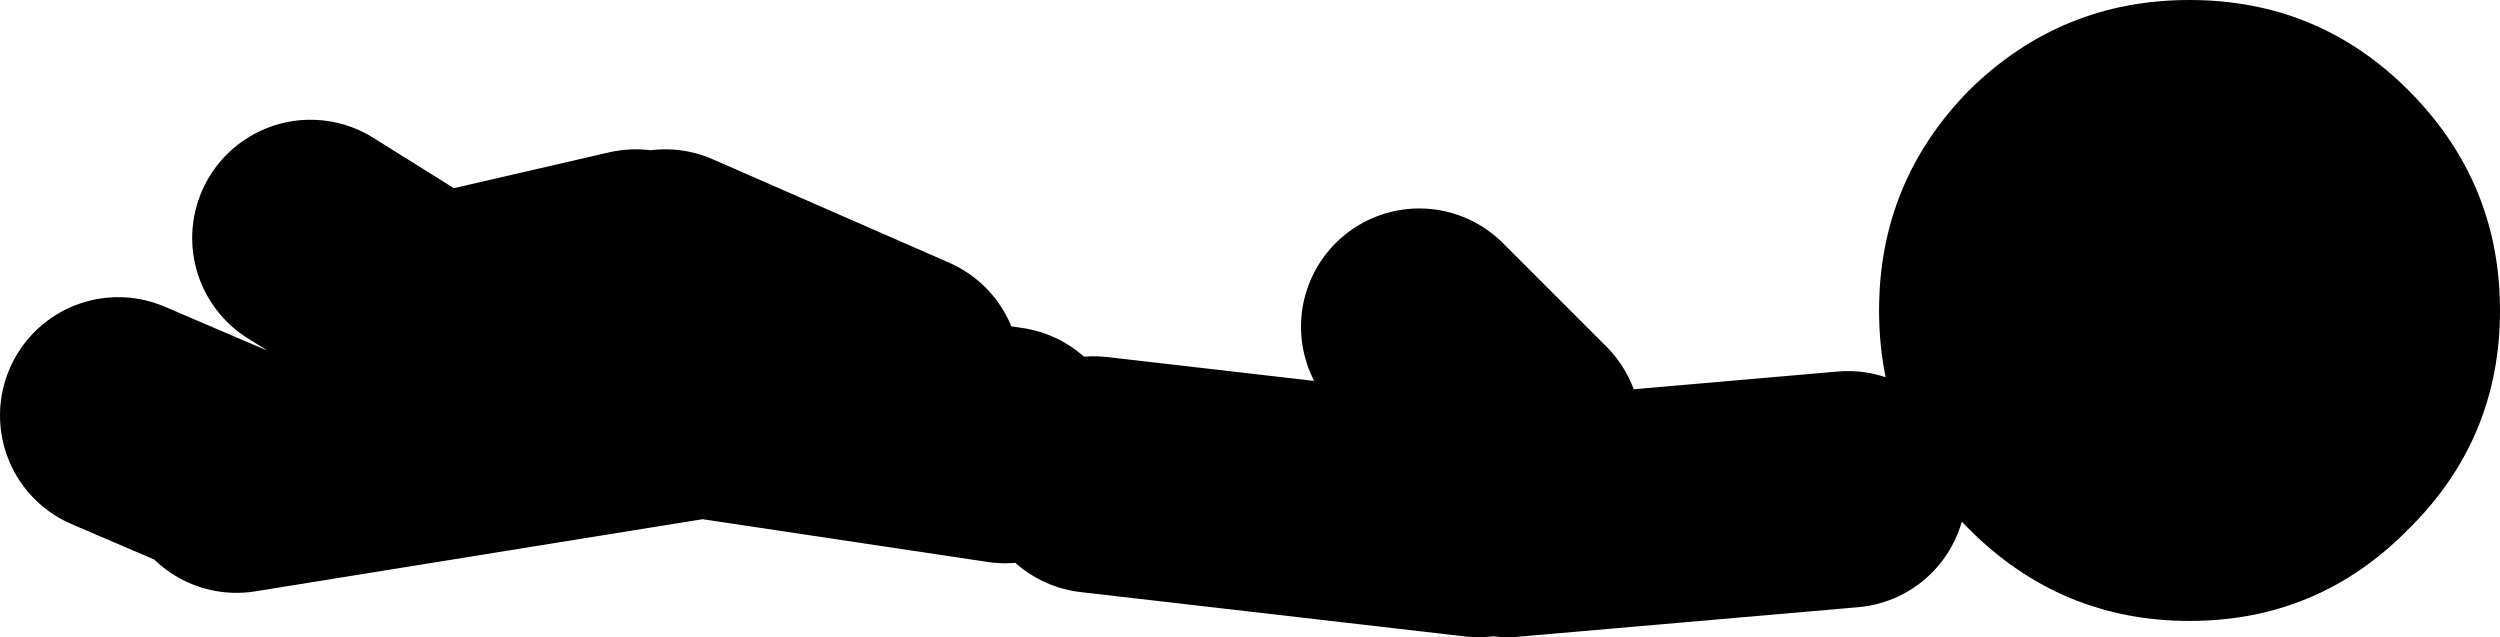
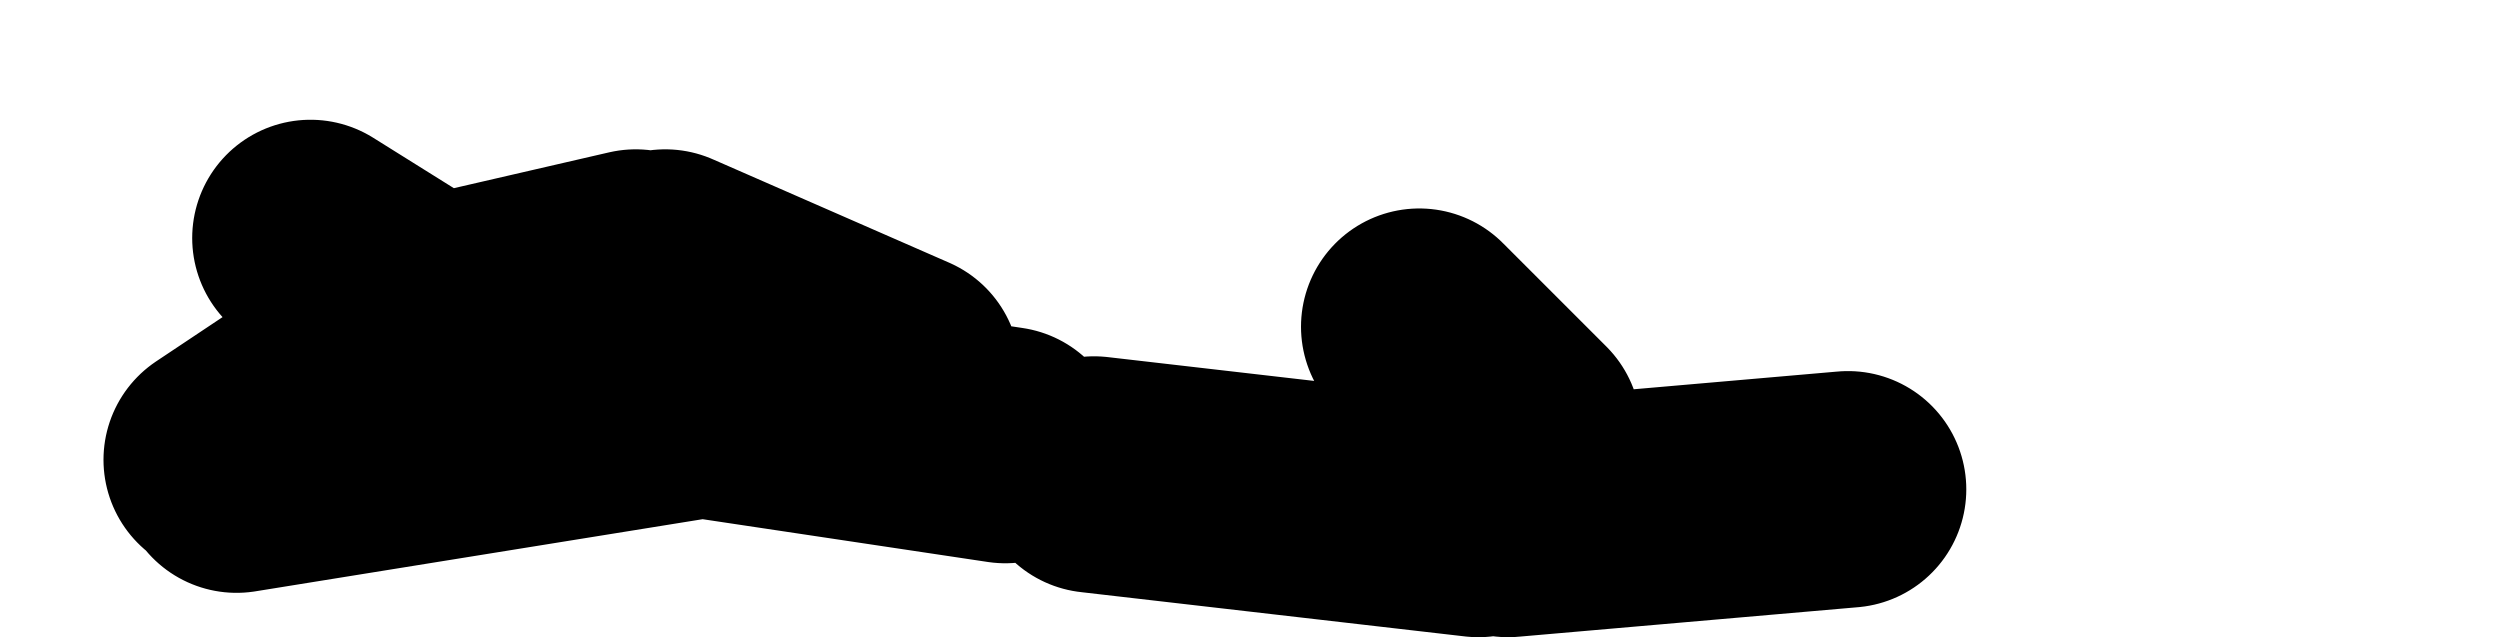
<svg xmlns="http://www.w3.org/2000/svg" height="21.55px" width="84.55px">
  <g transform="matrix(1.0, 0.0, 0.0, 1.0, 314.0, -228.45)">
-     <path d="M-262.5 243.0 L-266.0 239.5 M-264.0 246.0 L-277.0 244.5 M-251.5 245.0 L-263.0 246.0 M-299.5 239.0 L-303.5 236.5 M-292.5 237.5 L-299.0 239.0 M-310.0 242.5 L-306.5 244.0 M-290.5 242.0 L-306.0 244.5 M-283.5 241.0 L-291.5 237.5 M-280.0 243.5 L-290.0 242.0" fill="none" stroke="#000000" stroke-linecap="round" stroke-linejoin="round" stroke-width="8.0" />
-     <path d="M-247.4 231.5 Q-244.3 228.45 -239.95 228.45 -235.6 228.45 -232.55 231.5 -229.45 234.6 -229.45 238.95 -229.45 243.3 -232.55 246.35 -235.6 249.45 -239.95 249.45 -244.3 249.45 -247.4 246.35 -250.45 243.3 -250.45 238.95 -250.45 234.6 -247.4 231.5" fill="#000000" fill-rule="evenodd" stroke="none" />
+     <path d="M-262.5 243.0 L-266.0 239.5 M-264.0 246.0 L-277.0 244.5 M-251.5 245.0 L-263.0 246.0 M-299.5 239.0 L-303.5 236.5 M-292.5 237.5 L-299.0 239.0 L-306.5 244.0 M-290.5 242.0 L-306.0 244.5 M-283.5 241.0 L-291.5 237.5 M-280.0 243.5 L-290.0 242.0" fill="none" stroke="#000000" stroke-linecap="round" stroke-linejoin="round" stroke-width="8.0" />
  </g>
</svg>